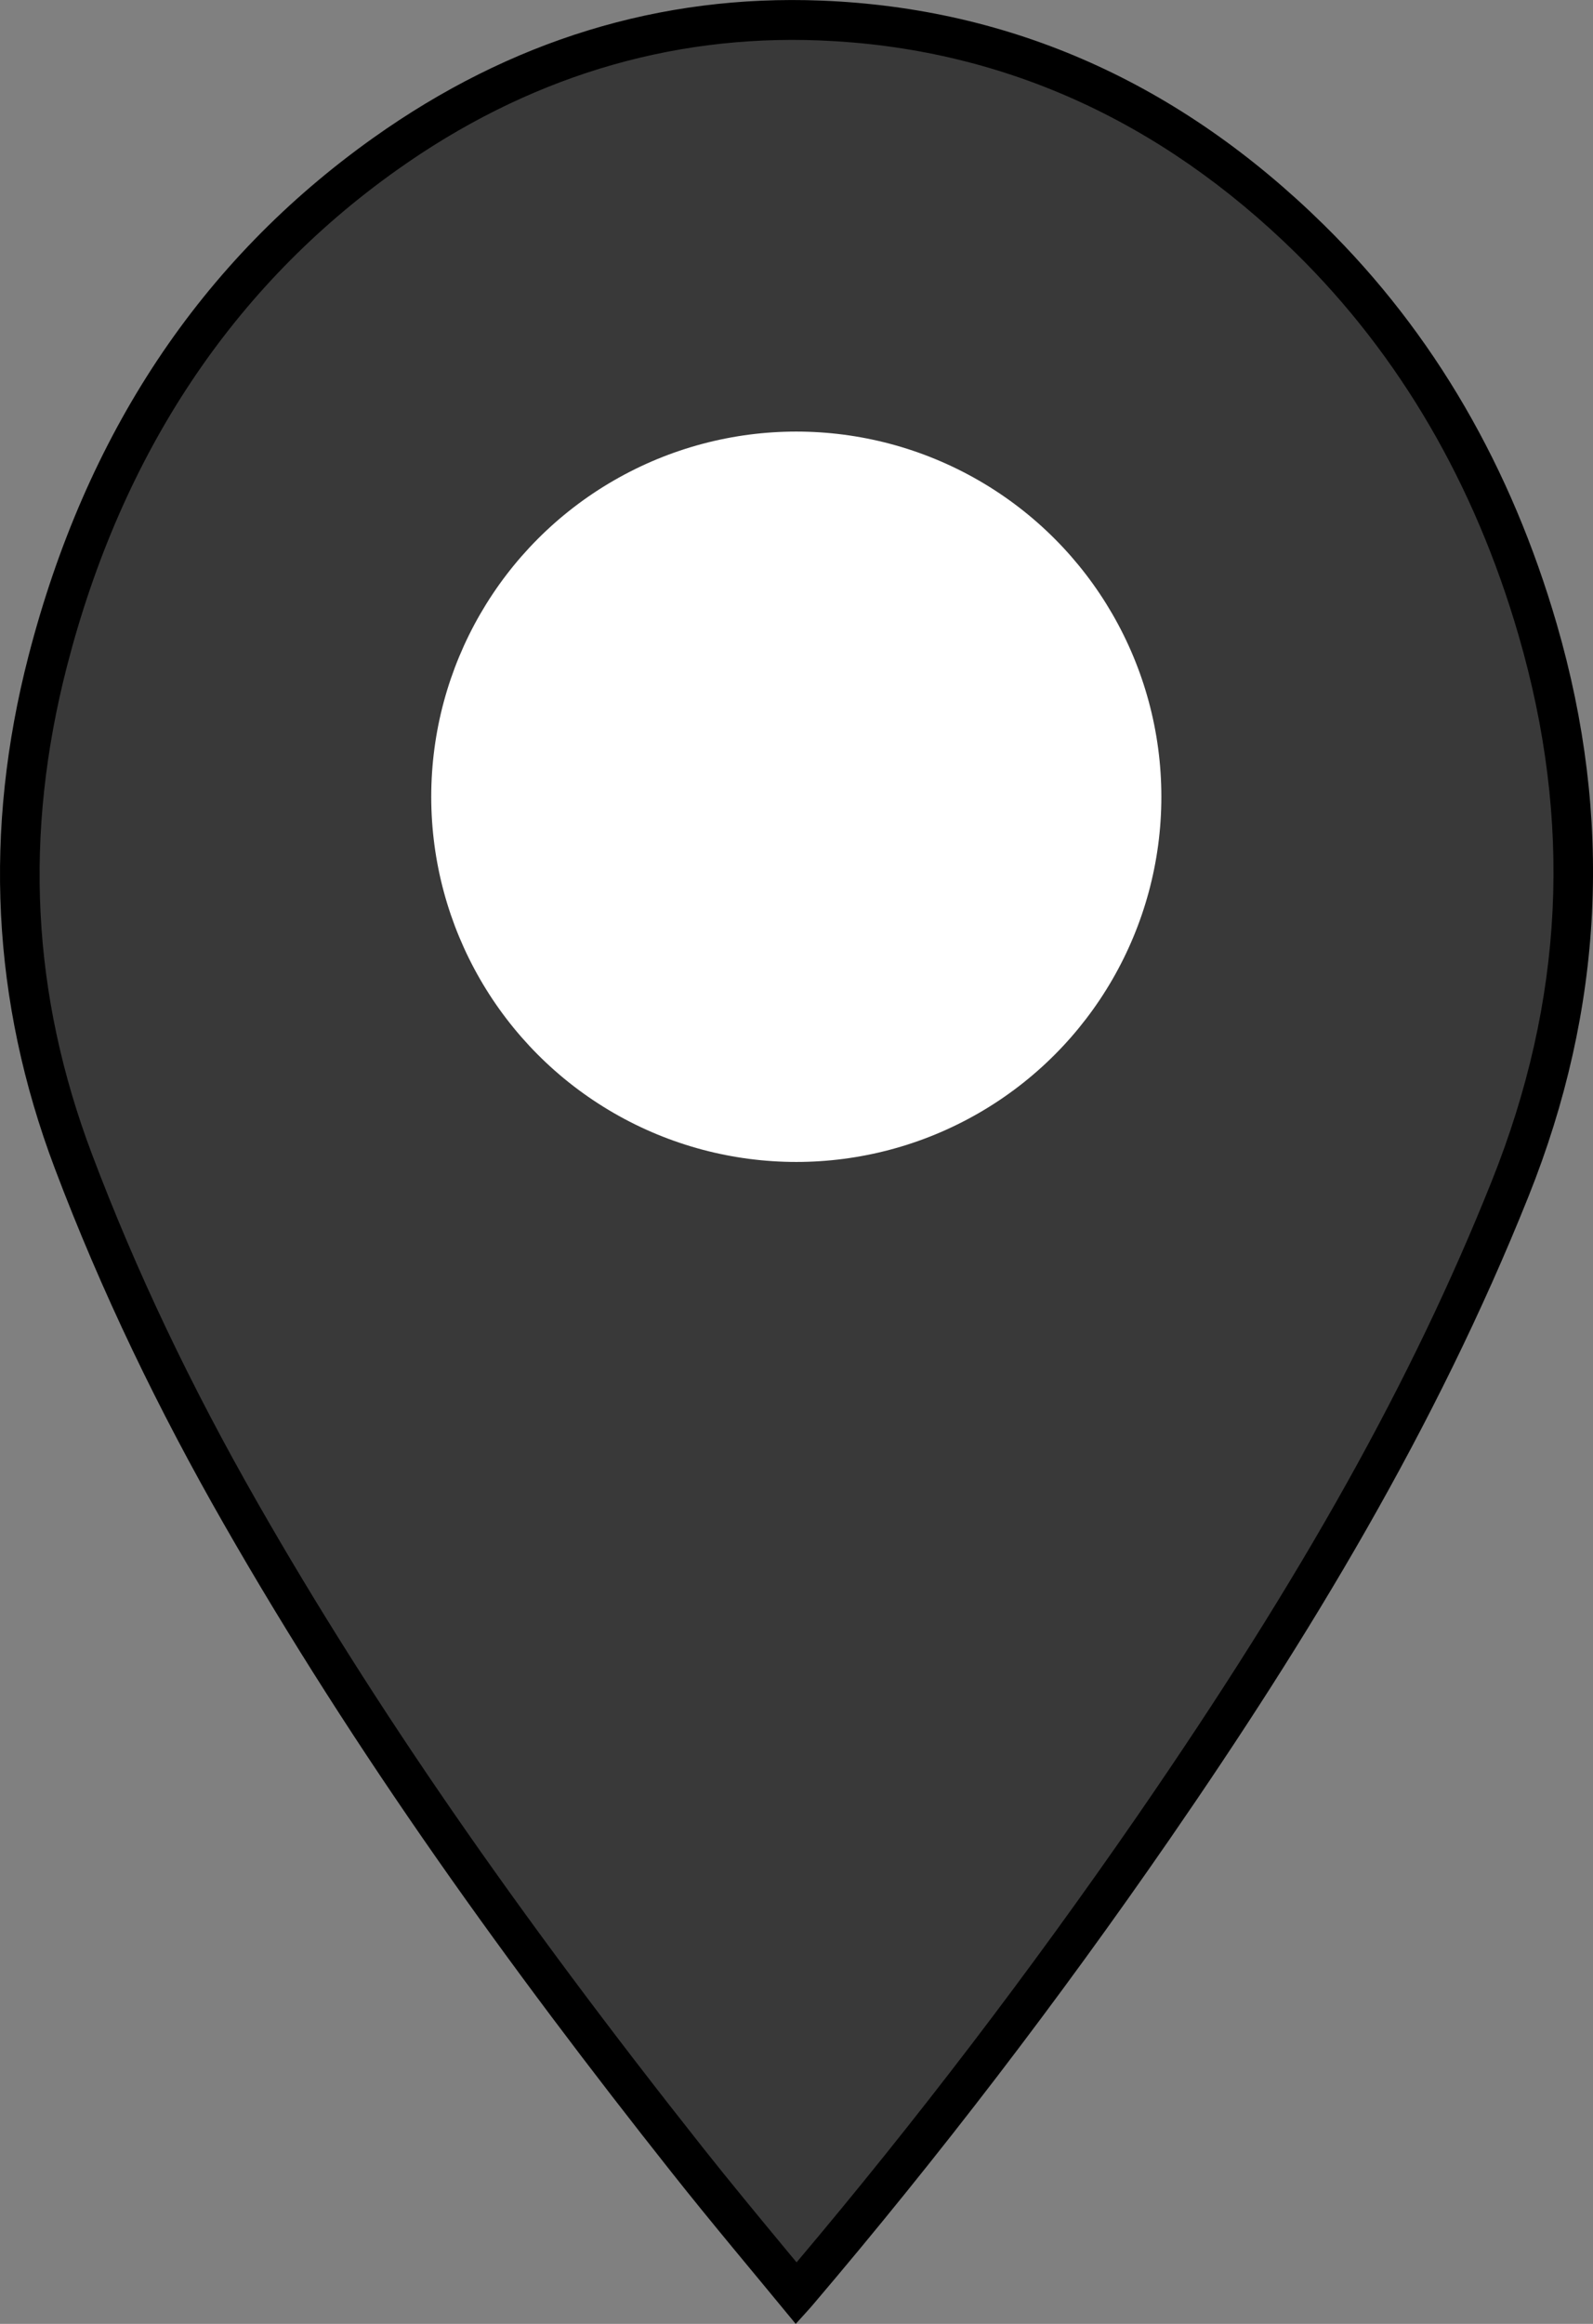
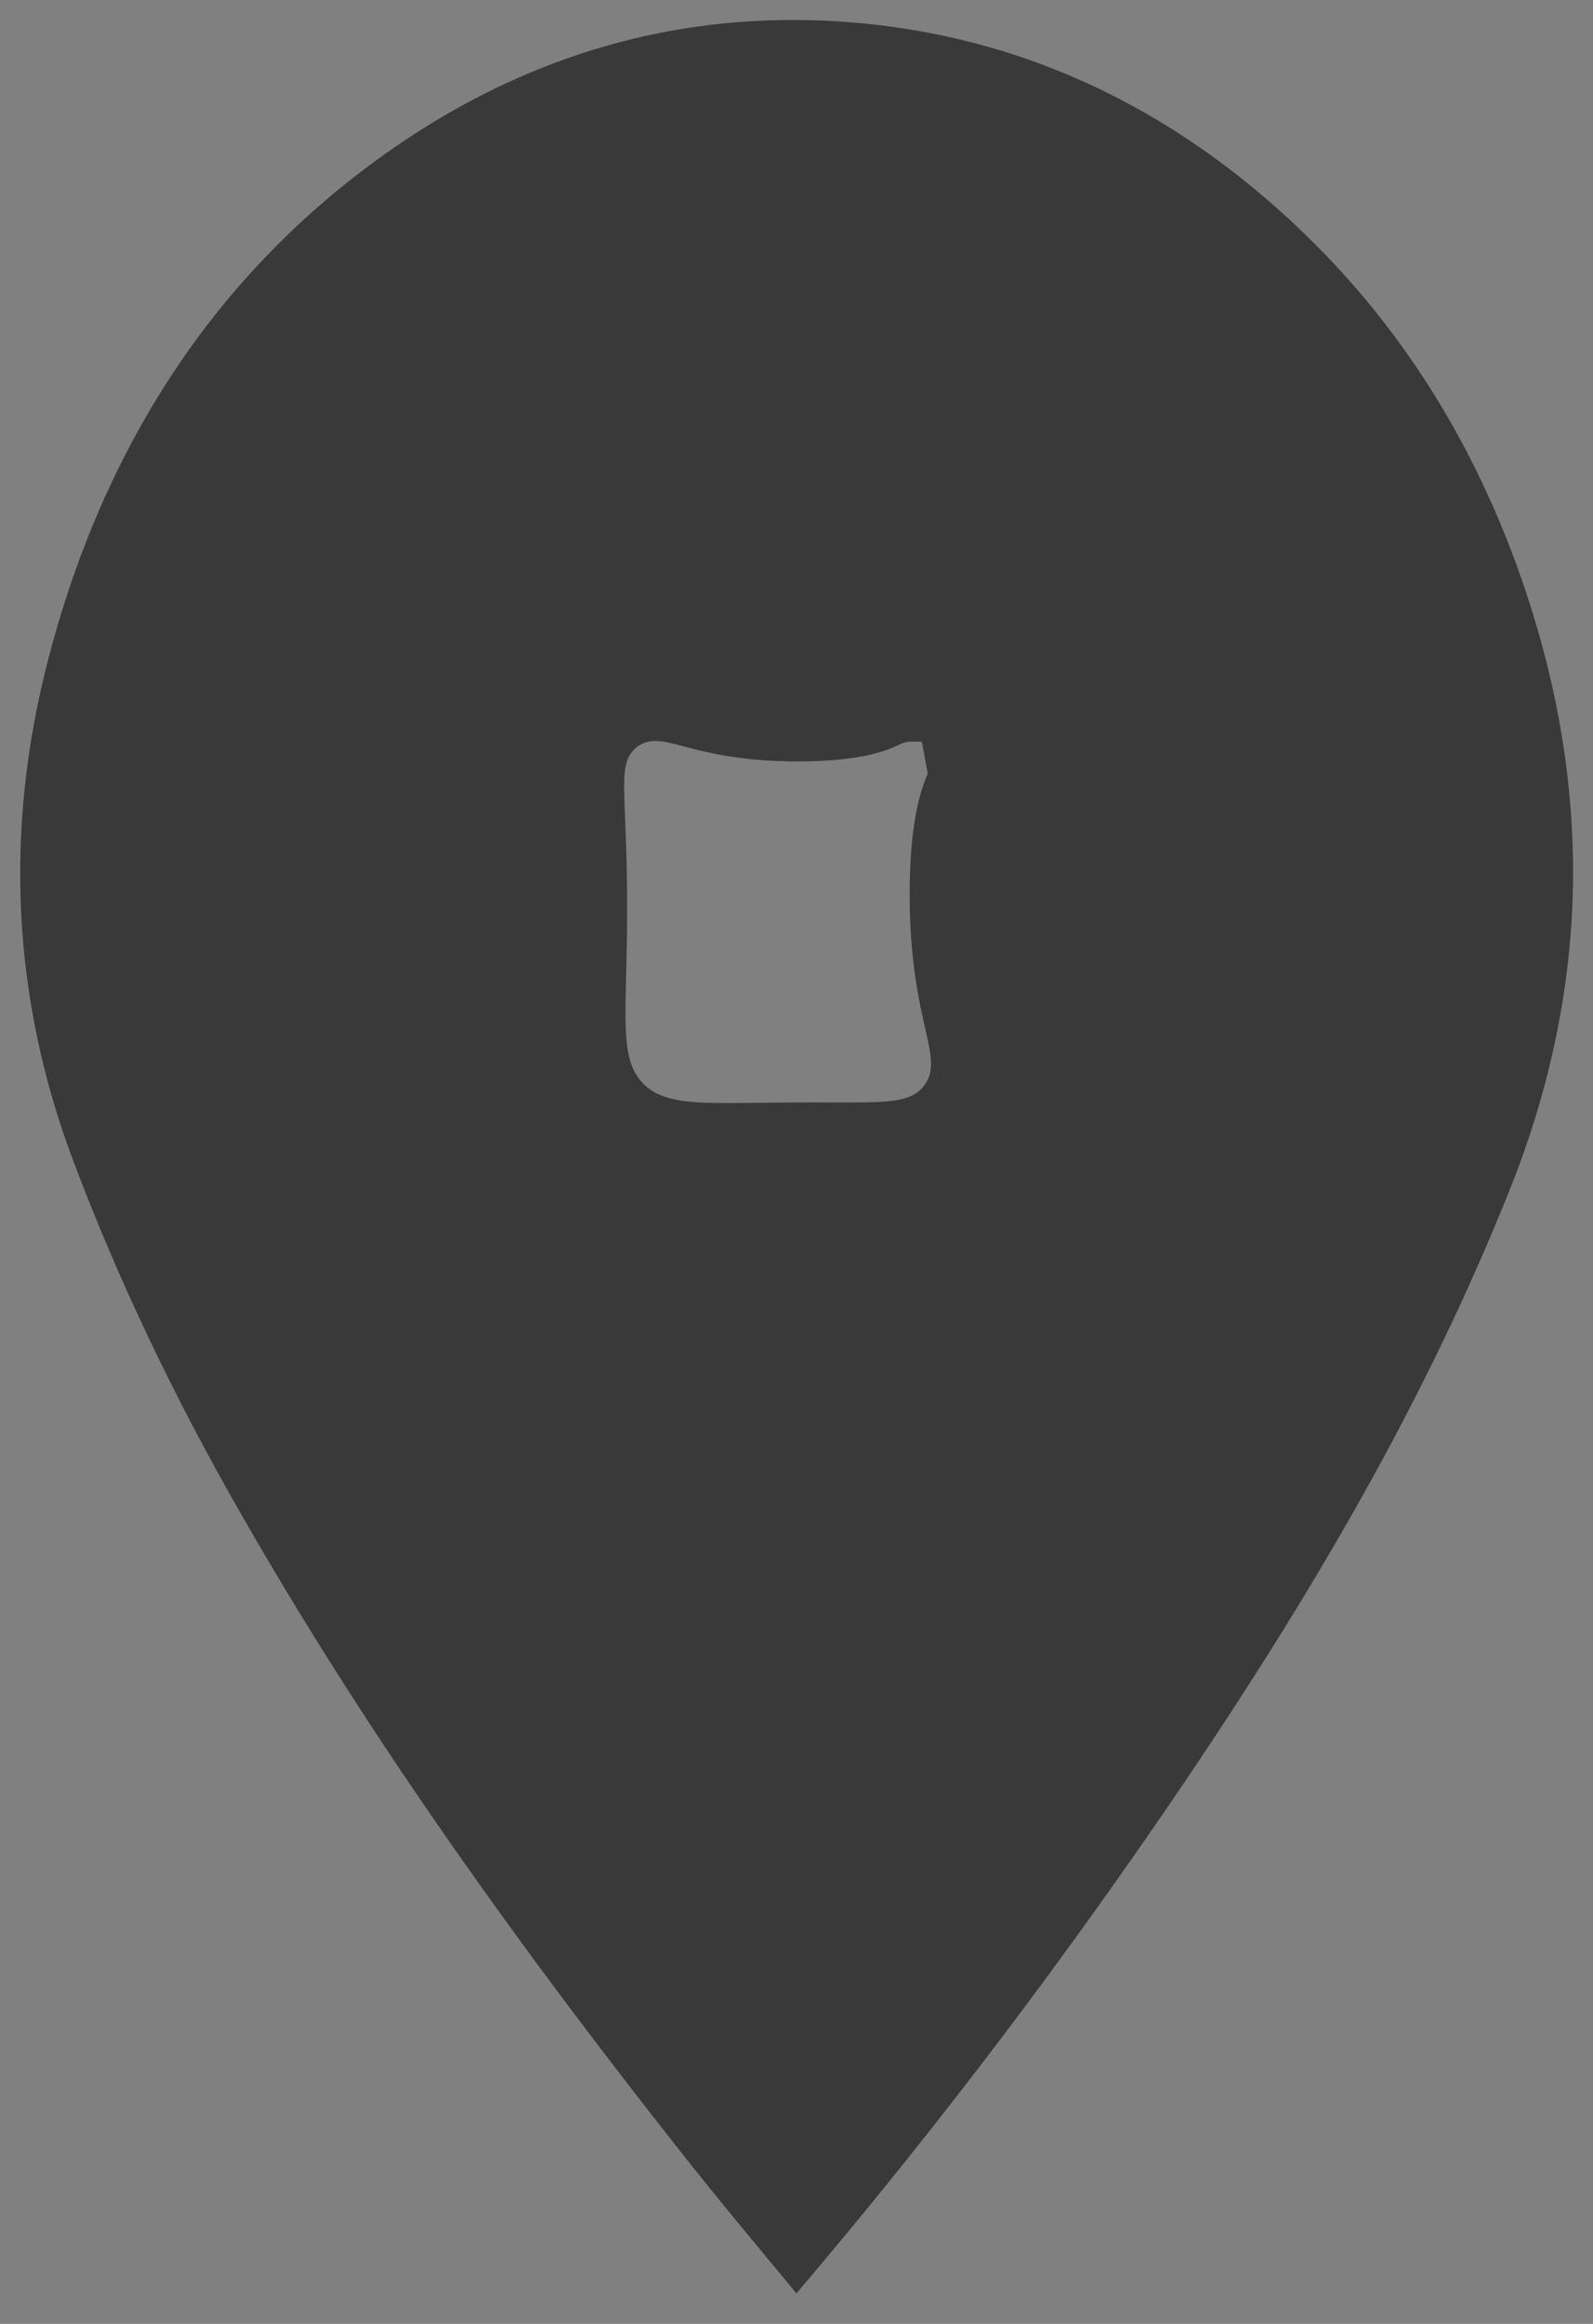
<svg xmlns="http://www.w3.org/2000/svg" width="24" height="35" viewBox="0 0 24 35">
  <rect x="0" y="0" width="24" height="35" fill="#808080" stroke="none" />
  <g id="Group_2" data-name="Group 2" transform="translate(-147.403 -111.124)">
    <g id="map-mark" transform="translate(147.404 111.126)" fill="#393939">
-       <path d="M 11.998 34.538 C 11.872 34.387 11.747 34.236 11.622 34.085 C 11.183 33.555 10.767 33.054 10.354 32.532 C 7.51 28.939 5.373 25.846 3.629 22.798 C 2.602 21.004 1.776 19.266 1.104 17.485 C 0.186 15.054 0.057 12.52 0.719 9.953 C 1.564 6.681 3.274 4.111 5.803 2.315 C 7.685 0.977 9.749 0.299 11.936 0.299 C 12.076 0.299 12.219 0.302 12.361 0.307 C 15.143 0.417 17.623 1.524 19.733 3.597 C 21.333 5.17 22.487 7.149 23.165 9.48 C 23.579 10.904 23.754 12.334 23.684 13.729 C 23.615 15.121 23.301 16.525 22.751 17.901 C 21.543 20.919 19.887 23.885 17.381 27.518 C 15.691 29.966 13.886 32.32 12.016 34.517 C 12.01 34.524 12.004 34.531 11.998 34.538 Z M 9.877 11.158 C 9.71 11.158 9.607 11.229 9.55 11.289 C 9.382 11.464 9.391 11.695 9.416 12.314 C 9.428 12.594 9.443 12.977 9.447 13.466 C 9.45 13.952 9.44 14.362 9.432 14.692 C 9.411 15.577 9.4 16.021 9.688 16.317 C 9.954 16.59 10.387 16.611 10.97 16.611 C 11.114 16.611 11.274 16.609 11.453 16.607 C 11.616 16.605 11.794 16.603 11.99 16.602 C 12.082 16.601 12.17 16.601 12.253 16.601 C 12.353 16.601 12.447 16.601 12.534 16.602 C 12.612 16.602 12.684 16.602 12.753 16.602 C 13.406 16.602 13.728 16.592 13.915 16.358 C 14.087 16.143 14.028 15.887 13.941 15.5 C 13.846 15.085 13.704 14.458 13.704 13.464 C 13.704 12.662 13.796 12.052 13.977 11.65 C 14.007 11.585 14.068 11.449 13.976 11.306 L 13.887 11.169 L 13.719 11.167 C 13.644 11.167 13.59 11.193 13.538 11.217 C 13.41 11.279 13.019 11.466 12.027 11.466 L 11.99 11.466 C 11.137 11.462 10.625 11.326 10.287 11.236 C 10.116 11.191 9.992 11.158 9.877 11.158 Z" stroke="none" />
-       <path d="M 12 34.071 C 13.788 31.955 15.514 29.694 17.134 27.348 C 19.627 23.733 21.274 20.786 22.472 17.79 C 23.562 15.066 23.694 12.375 22.877 9.564 C 22.214 7.283 21.085 5.348 19.523 3.811 C 17.468 1.792 15.054 0.714 12.349 0.607 C 10.073 0.517 7.925 1.175 5.977 2.56 C 3.507 4.314 1.836 6.827 1.009 10.028 C 0.354 12.569 0.476 14.974 1.384 17.379 C 2.051 19.145 2.871 20.869 3.89 22.649 C 5.625 25.684 7.754 28.765 10.59 32.346 C 11.001 32.865 11.415 33.365 11.853 33.894 C 11.902 33.953 11.951 34.012 12 34.071 M 9.877 10.858 C 10.031 10.858 10.178 10.897 10.363 10.946 C 10.687 11.032 11.177 11.162 11.991 11.166 L 12.027 11.166 C 12.64 11.166 13.105 11.092 13.409 10.947 C 13.471 10.917 13.576 10.867 13.719 10.867 L 14.051 10.869 L 14.228 11.143 C 14.348 11.329 14.356 11.541 14.251 11.774 C 14.087 12.137 14.004 12.705 14.004 13.464 C 14.004 14.425 14.142 15.032 14.233 15.434 C 14.325 15.837 14.411 16.217 14.149 16.545 C 13.864 16.902 13.398 16.902 12.753 16.902 C 12.607 16.902 12.441 16.901 12.253 16.901 C 12.17 16.901 12.083 16.901 11.991 16.902 C 11.797 16.903 11.619 16.905 11.456 16.907 C 11.277 16.909 11.115 16.911 10.97 16.911 C 10.335 16.911 9.821 16.882 9.474 16.527 C 9.097 16.14 9.109 15.623 9.132 14.685 C 9.14 14.357 9.15 13.95 9.147 13.468 C 9.143 12.984 9.128 12.619 9.116 12.326 C 9.09 11.675 9.077 11.348 9.333 11.081 C 9.431 10.98 9.605 10.858 9.877 10.858 M 11.988 34.999 C 11.353 34.226 10.725 33.484 10.119 32.718 C 7.674 29.631 5.36 26.428 3.369 22.947 C 2.391 21.239 1.53 19.463 0.823 17.591 C -0.13 15.067 -0.249 12.502 0.428 9.879 C 1.29 6.543 3.014 3.928 5.629 2.07 C 7.684 0.61 9.942 -0.088 12.373 0.007 C 15.248 0.121 17.777 1.254 19.943 3.383 C 21.611 5.023 22.768 7.041 23.453 9.397 C 24.304 12.326 24.159 15.189 23.029 18.013 C 21.626 21.521 19.714 24.665 17.628 27.688 C 15.941 30.132 14.148 32.475 12.245 34.711 C 12.175 34.793 12.101 34.872 11.988 34.997 L 11.988 34.999 Z M 9.877 11.458 C 9.597 11.458 9.735 11.842 9.747 13.464 C 9.769 16.548 9.258 16.315 11.988 16.302 C 12.29 16.3 12.542 16.302 12.753 16.302 C 14.456 16.302 13.403 16.195 13.404 13.464 C 13.404 10.413 14.717 11.766 12.027 11.766 C 12.014 11.766 12.001 11.766 11.988 11.766 C 10.702 11.76 10.125 11.458 9.877 11.458 Z" stroke="none" fill="#000" />
+       <path d="M 11.998 34.538 C 11.872 34.387 11.747 34.236 11.622 34.085 C 11.183 33.555 10.767 33.054 10.354 32.532 C 7.51 28.939 5.373 25.846 3.629 22.798 C 2.602 21.004 1.776 19.266 1.104 17.485 C 0.186 15.054 0.057 12.52 0.719 9.953 C 1.564 6.681 3.274 4.111 5.803 2.315 C 7.685 0.977 9.749 0.299 11.936 0.299 C 12.076 0.299 12.219 0.302 12.361 0.307 C 15.143 0.417 17.623 1.524 19.733 3.597 C 21.333 5.17 22.487 7.149 23.165 9.48 C 23.579 10.904 23.754 12.334 23.684 13.729 C 23.615 15.121 23.301 16.525 22.751 17.901 C 21.543 20.919 19.887 23.885 17.381 27.518 C 15.691 29.966 13.886 32.32 12.016 34.517 C 12.01 34.524 12.004 34.531 11.998 34.538 Z M 9.877 11.158 C 9.71 11.158 9.607 11.229 9.55 11.289 C 9.382 11.464 9.391 11.695 9.416 12.314 C 9.428 12.594 9.443 12.977 9.447 13.466 C 9.45 13.952 9.44 14.362 9.432 14.692 C 9.411 15.577 9.4 16.021 9.688 16.317 C 9.954 16.59 10.387 16.611 10.97 16.611 C 11.114 16.611 11.274 16.609 11.453 16.607 C 11.616 16.605 11.794 16.603 11.99 16.602 C 12.082 16.601 12.17 16.601 12.253 16.601 C 12.353 16.601 12.447 16.601 12.534 16.602 C 12.612 16.602 12.684 16.602 12.753 16.602 C 13.406 16.602 13.728 16.592 13.915 16.358 C 14.087 16.143 14.028 15.887 13.941 15.5 C 13.846 15.085 13.704 14.458 13.704 13.464 C 13.704 12.662 13.796 12.052 13.977 11.65 L 13.887 11.169 L 13.719 11.167 C 13.644 11.167 13.59 11.193 13.538 11.217 C 13.41 11.279 13.019 11.466 12.027 11.466 L 11.99 11.466 C 11.137 11.462 10.625 11.326 10.287 11.236 C 10.116 11.191 9.992 11.158 9.877 11.158 Z" stroke="none" />
    </g>
-     <circle id="Ellipse_1" data-name="Ellipse 1" cx="5.5" cy="5.5" r="5.5" transform="translate(153.9 117.624)" fill="#fff" />
  </g>
</svg>